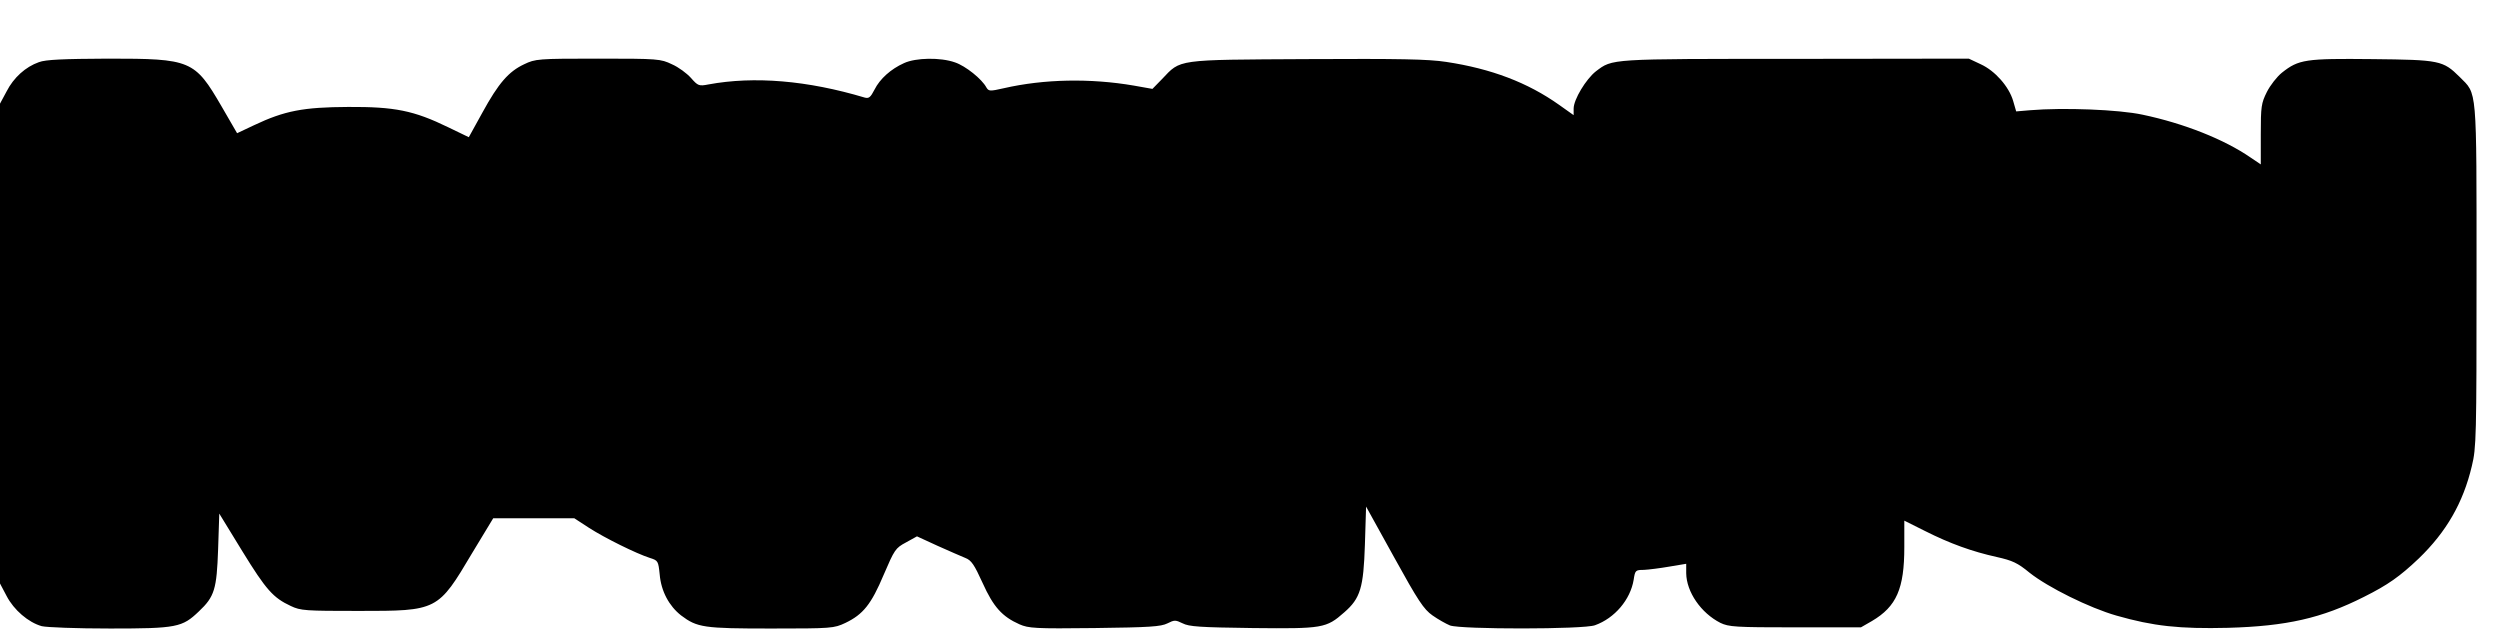
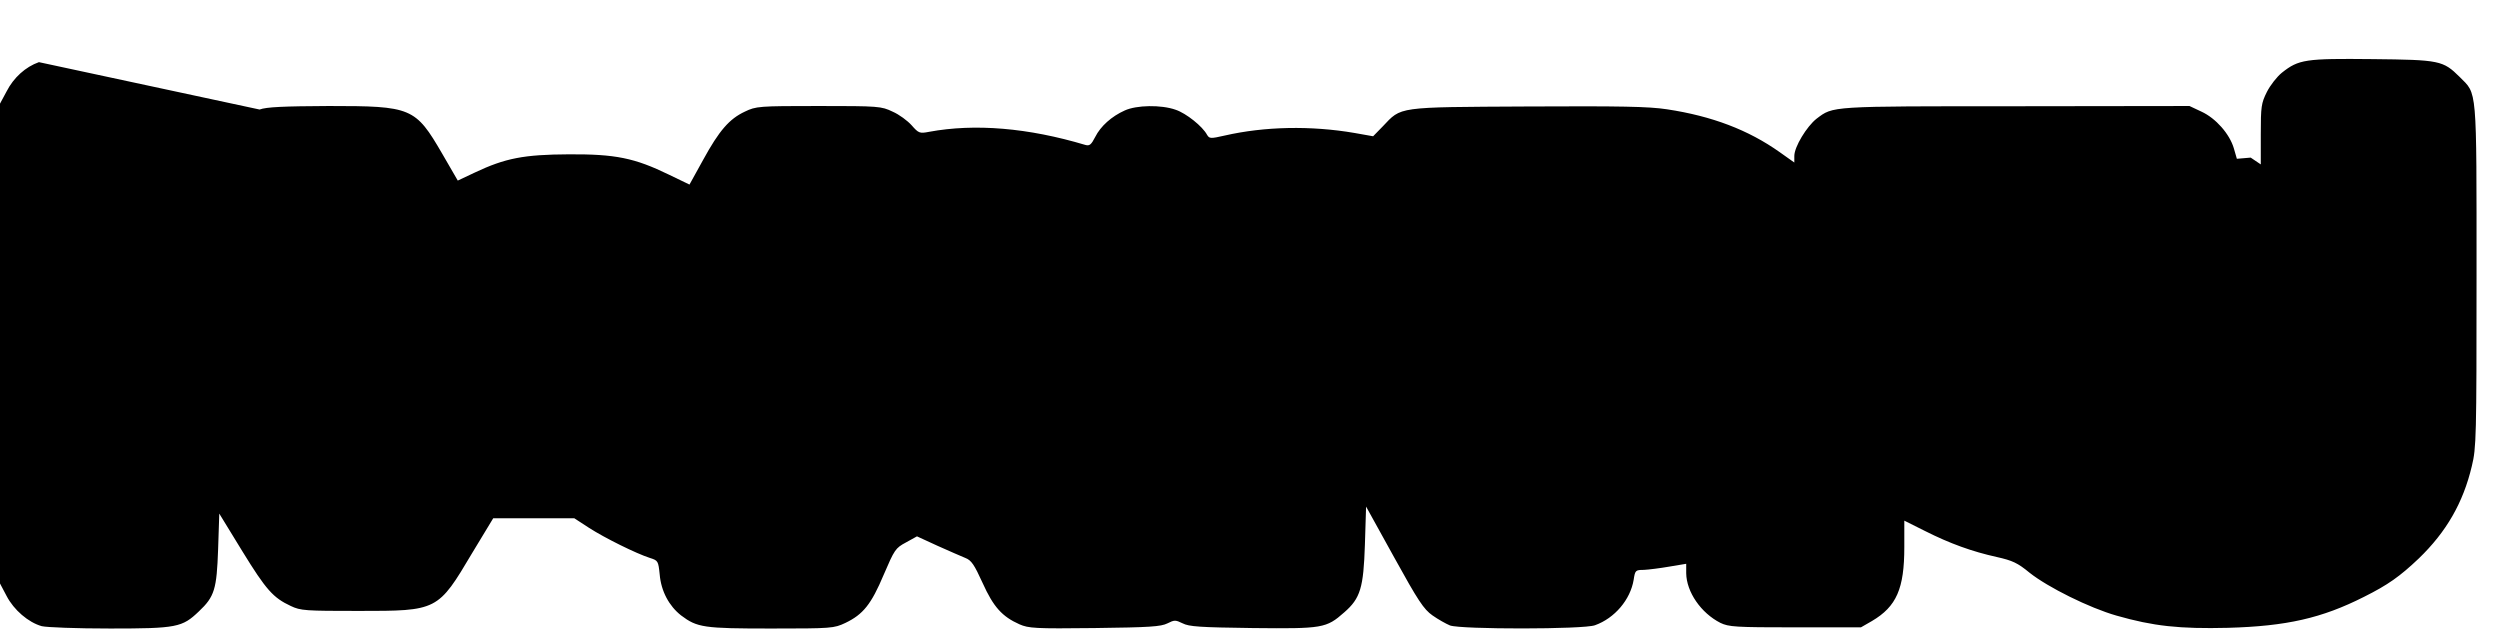
<svg xmlns="http://www.w3.org/2000/svg" version="1.0" width="1066pt" height="268pt" viewBox="0 0 1066 268" preserveAspectRatio="xMidYMid meet">
  <g transform="translate(0,268) scale(0.1,-0.1)" fill="#000000" stroke="none">
-     <path d="M166 2415 c-57 -20 -108 -66 -138 -125 l-28 -52 0 -1023 0 -1023 28 -53 c31 -60 93 -113 150 -129 21 -5 146 -10 292 -10 284 0 307 5 378 73 67 63 76 95 82 264 l5 153 98 -160 c102 -166 132 -199 207 -234 42 -20 62 -21 290 -21 336 0 337 0 484 248 l89 147 173 0 173 0 63 -41 c67 -43 200 -109 259 -128 35 -11 36 -13 42 -71 6 -71 40 -134 91 -174 69 -52 96 -56 385 -56 259 0 267 1 316 24 75 36 110 79 163 205 46 107 50 114 95 138 l47 26 87 -40 c49 -22 102 -45 119 -52 26 -10 38 -28 74 -107 46 -102 83 -143 157 -176 39 -17 66 -19 320 -16 236 3 283 6 311 20 30 15 34 15 65 0 27 -14 73 -17 300 -20 297 -3 312 -1 389 67 69 60 82 105 88 289 l5 162 120 -217 c102 -185 126 -221 163 -247 24 -17 58 -36 75 -43 47 -17 570 -17 618 1 84 30 151 109 165 194 6 40 8 42 43 42 20 1 69 7 109 14 l72 12 0 -40 c1 -80 63 -170 146 -212 36 -17 62 -19 319 -19 l280 0 47 27 c105 62 138 138 138 315 l0 113 88 -44 c107 -54 202 -88 306 -111 67 -15 89 -25 140 -67 78 -62 255 -150 371 -183 157 -45 269 -57 475 -52 250 7 400 41 580 132 102 51 153 87 234 164 117 113 189 237 226 394 19 78 20 120 20 812 0 817 3 771 -72 847 -71 70 -84 73 -372 76 -286 3 -314 -1 -386 -58 -21 -17 -50 -54 -64 -82 -24 -48 -26 -62 -26 -180 l0 -129 -43 29 c-113 78 -285 146 -461 183 -102 22 -338 31 -480 19 l-59 -5 -13 45 c-18 61 -77 128 -138 156 l-51 24 -740 -1 c-798 0 -778 1 -850 -53 -42 -33 -95 -120 -95 -159 l0 -28 -62 44 c-134 95 -289 154 -481 183 -78 12 -197 14 -595 12 -562 -3 -536 0 -617 -85 l-41 -42 -79 14 c-186 32 -384 28 -554 -11 -61 -14 -65 -13 -75 3 -19 36 -89 92 -134 107 -62 22 -167 20 -217 -3 -56 -25 -103 -67 -126 -113 -17 -33 -24 -39 -42 -34 -244 73 -471 92 -666 56 -41 -8 -45 -6 -75 28 -17 19 -53 46 -81 58 -48 23 -58 24 -315 24 -257 0 -267 -1 -315 -24 -66 -31 -109 -80 -178 -206 l-58 -105 -87 42 c-148 72 -229 88 -427 87 -192 -1 -271 -16 -402 -78 l-72 -34 -66 114 c-115 198 -131 204 -484 204 -191 -1 -266 -4 -295 -15z" />
+     <path d="M166 2415 c-57 -20 -108 -66 -138 -125 l-28 -52 0 -1023 0 -1023 28 -53 c31 -60 93 -113 150 -129 21 -5 146 -10 292 -10 284 0 307 5 378 73 67 63 76 95 82 264 l5 153 98 -160 c102 -166 132 -199 207 -234 42 -20 62 -21 290 -21 336 0 337 0 484 248 l89 147 173 0 173 0 63 -41 c67 -43 200 -109 259 -128 35 -11 36 -13 42 -71 6 -71 40 -134 91 -174 69 -52 96 -56 385 -56 259 0 267 1 316 24 75 36 110 79 163 205 46 107 50 114 95 138 l47 26 87 -40 c49 -22 102 -45 119 -52 26 -10 38 -28 74 -107 46 -102 83 -143 157 -176 39 -17 66 -19 320 -16 236 3 283 6 311 20 30 15 34 15 65 0 27 -14 73 -17 300 -20 297 -3 312 -1 389 67 69 60 82 105 88 289 l5 162 120 -217 c102 -185 126 -221 163 -247 24 -17 58 -36 75 -43 47 -17 570 -17 618 1 84 30 151 109 165 194 6 40 8 42 43 42 20 1 69 7 109 14 l72 12 0 -40 c1 -80 63 -170 146 -212 36 -17 62 -19 319 -19 l280 0 47 27 c105 62 138 138 138 315 l0 113 88 -44 c107 -54 202 -88 306 -111 67 -15 89 -25 140 -67 78 -62 255 -150 371 -183 157 -45 269 -57 475 -52 250 7 400 41 580 132 102 51 153 87 234 164 117 113 189 237 226 394 19 78 20 120 20 812 0 817 3 771 -72 847 -71 70 -84 73 -372 76 -286 3 -314 -1 -386 -58 -21 -17 -50 -54 -64 -82 -24 -48 -26 -62 -26 -180 l0 -129 -43 29 l-59 -5 -13 45 c-18 61 -77 128 -138 156 l-51 24 -740 -1 c-798 0 -778 1 -850 -53 -42 -33 -95 -120 -95 -159 l0 -28 -62 44 c-134 95 -289 154 -481 183 -78 12 -197 14 -595 12 -562 -3 -536 0 -617 -85 l-41 -42 -79 14 c-186 32 -384 28 -554 -11 -61 -14 -65 -13 -75 3 -19 36 -89 92 -134 107 -62 22 -167 20 -217 -3 -56 -25 -103 -67 -126 -113 -17 -33 -24 -39 -42 -34 -244 73 -471 92 -666 56 -41 -8 -45 -6 -75 28 -17 19 -53 46 -81 58 -48 23 -58 24 -315 24 -257 0 -267 -1 -315 -24 -66 -31 -109 -80 -178 -206 l-58 -105 -87 42 c-148 72 -229 88 -427 87 -192 -1 -271 -16 -402 -78 l-72 -34 -66 114 c-115 198 -131 204 -484 204 -191 -1 -266 -4 -295 -15z" />
  </g>
</svg>